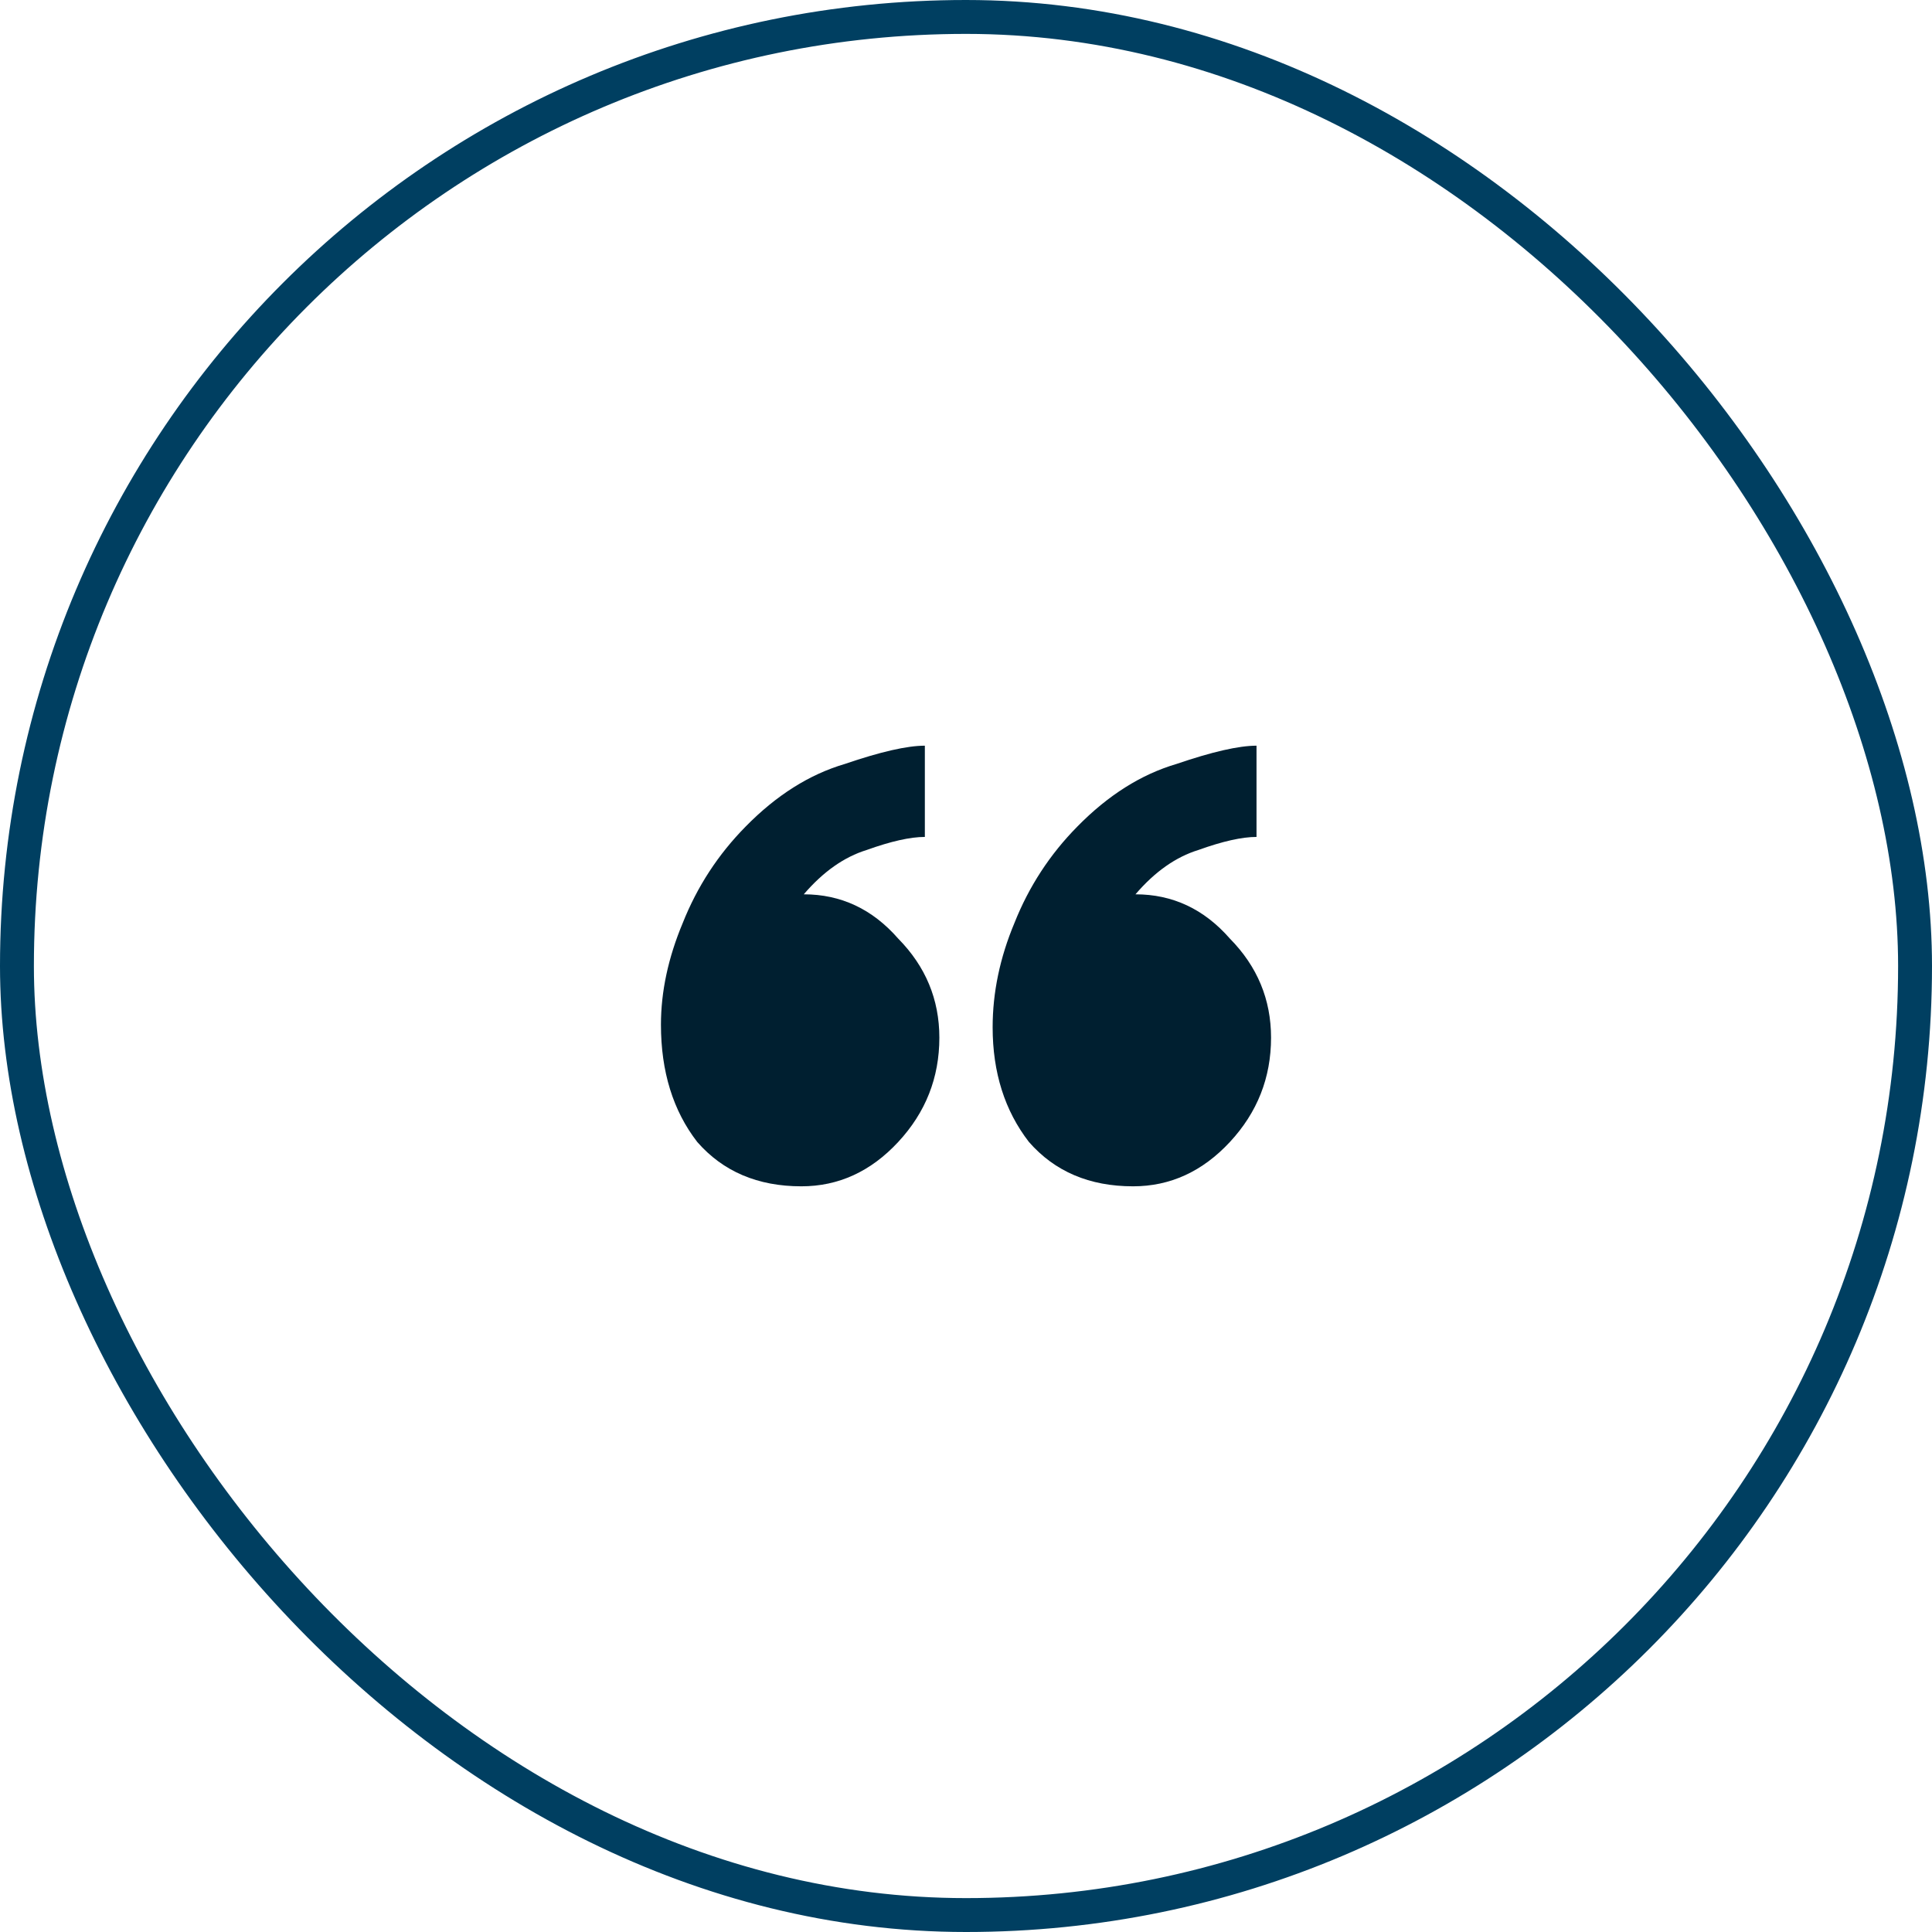
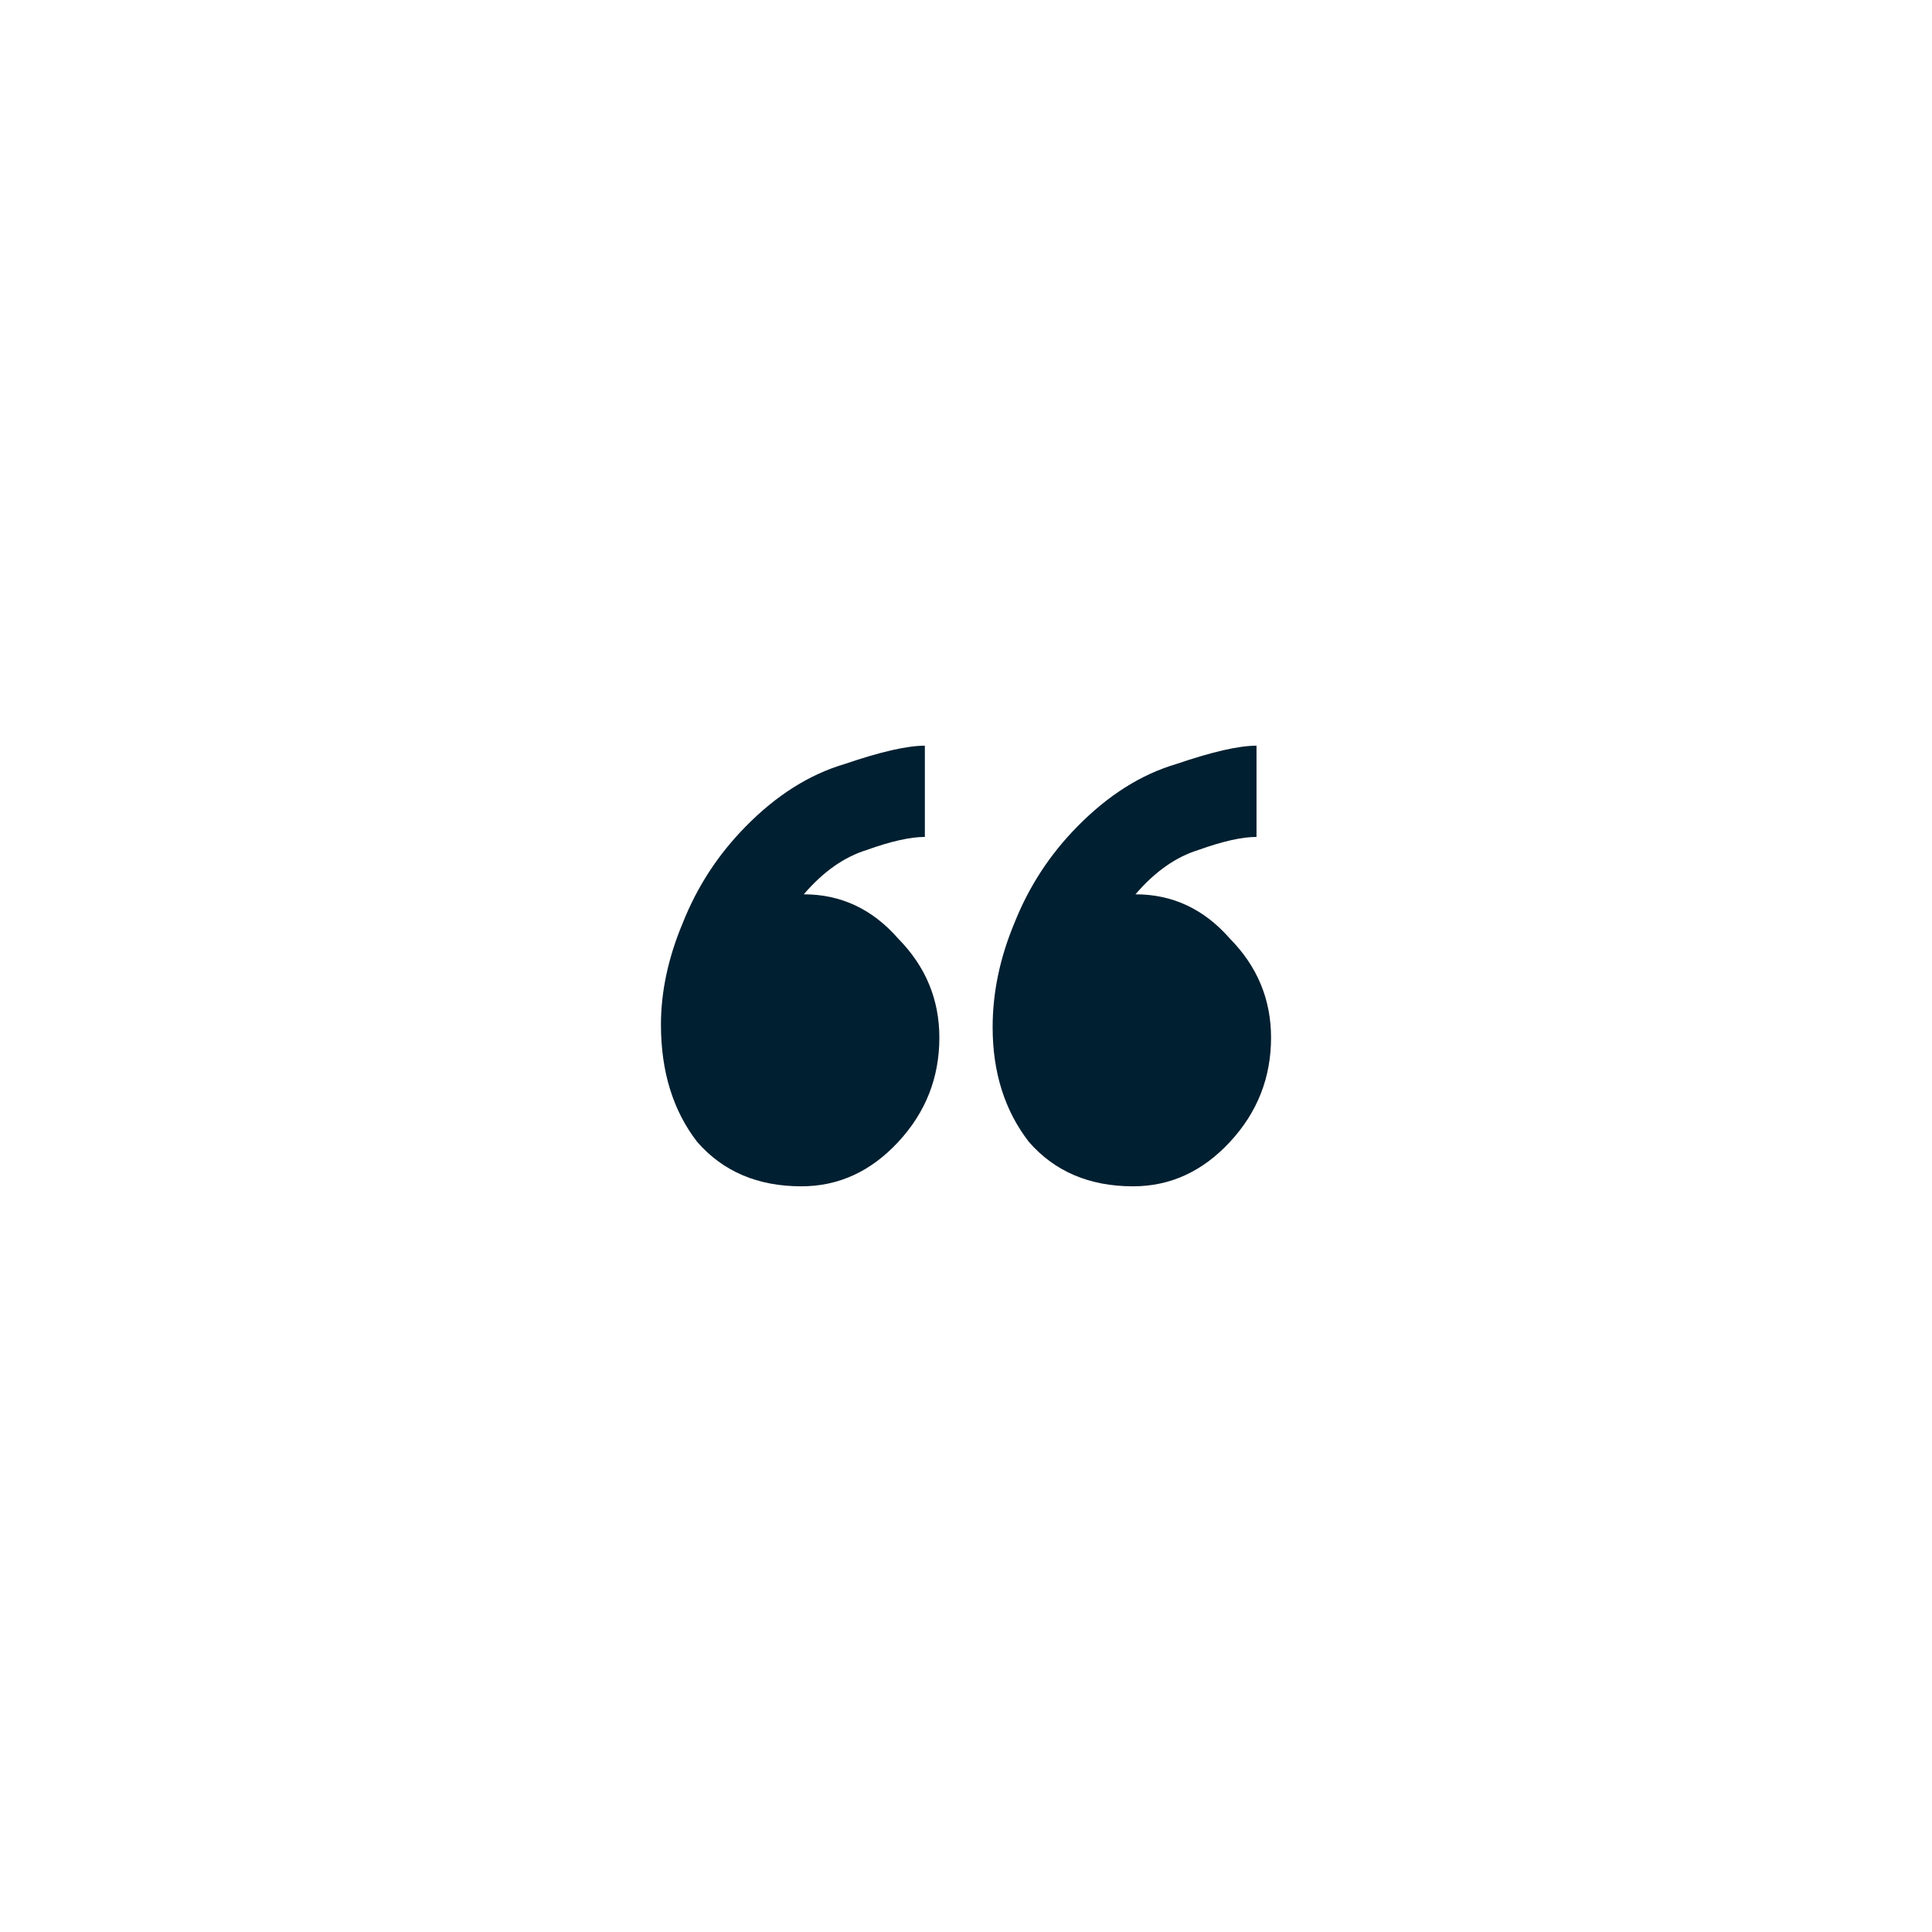
<svg xmlns="http://www.w3.org/2000/svg" width="57" height="57" viewBox="0 0 57 57" fill="none">
-   <rect x="0.5" y="0.5" width="56" height="56" rx="28" stroke="#003F61" />
  <path d="M27.286 24.692C26.857 24.692 26.286 24.82 25.571 25.077C24.905 25.282 24.286 25.718 23.714 26.385C24.809 26.385 25.738 26.82 26.5 27.692C27.309 28.513 27.714 29.487 27.714 30.615C27.714 31.795 27.309 32.821 26.5 33.692C25.691 34.564 24.738 35 23.643 35C22.357 35 21.333 34.564 20.571 33.692C19.857 32.769 19.5 31.615 19.5 30.231C19.5 29.256 19.714 28.256 20.143 27.231C20.571 26.154 21.191 25.205 22 24.385C22.905 23.462 23.881 22.846 24.929 22.538C25.976 22.18 26.762 22 27.286 22V24.692ZM37.071 24.692C36.643 24.692 36.071 24.82 35.357 25.077C34.691 25.282 34.071 25.718 33.5 26.385C34.595 26.385 35.524 26.82 36.286 27.692C37.095 28.513 37.5 29.487 37.5 30.615C37.5 31.795 37.095 32.821 36.286 33.692C35.476 34.564 34.524 35 33.429 35C32.143 35 31.119 34.564 30.357 33.692C29.643 32.769 29.286 31.641 29.286 30.308C29.286 29.282 29.5 28.256 29.929 27.231C30.357 26.154 30.976 25.205 31.786 24.385C32.691 23.462 33.667 22.846 34.714 22.538C35.762 22.18 36.548 22 37.071 22V24.692Z" fill="#001F30" />
</svg>